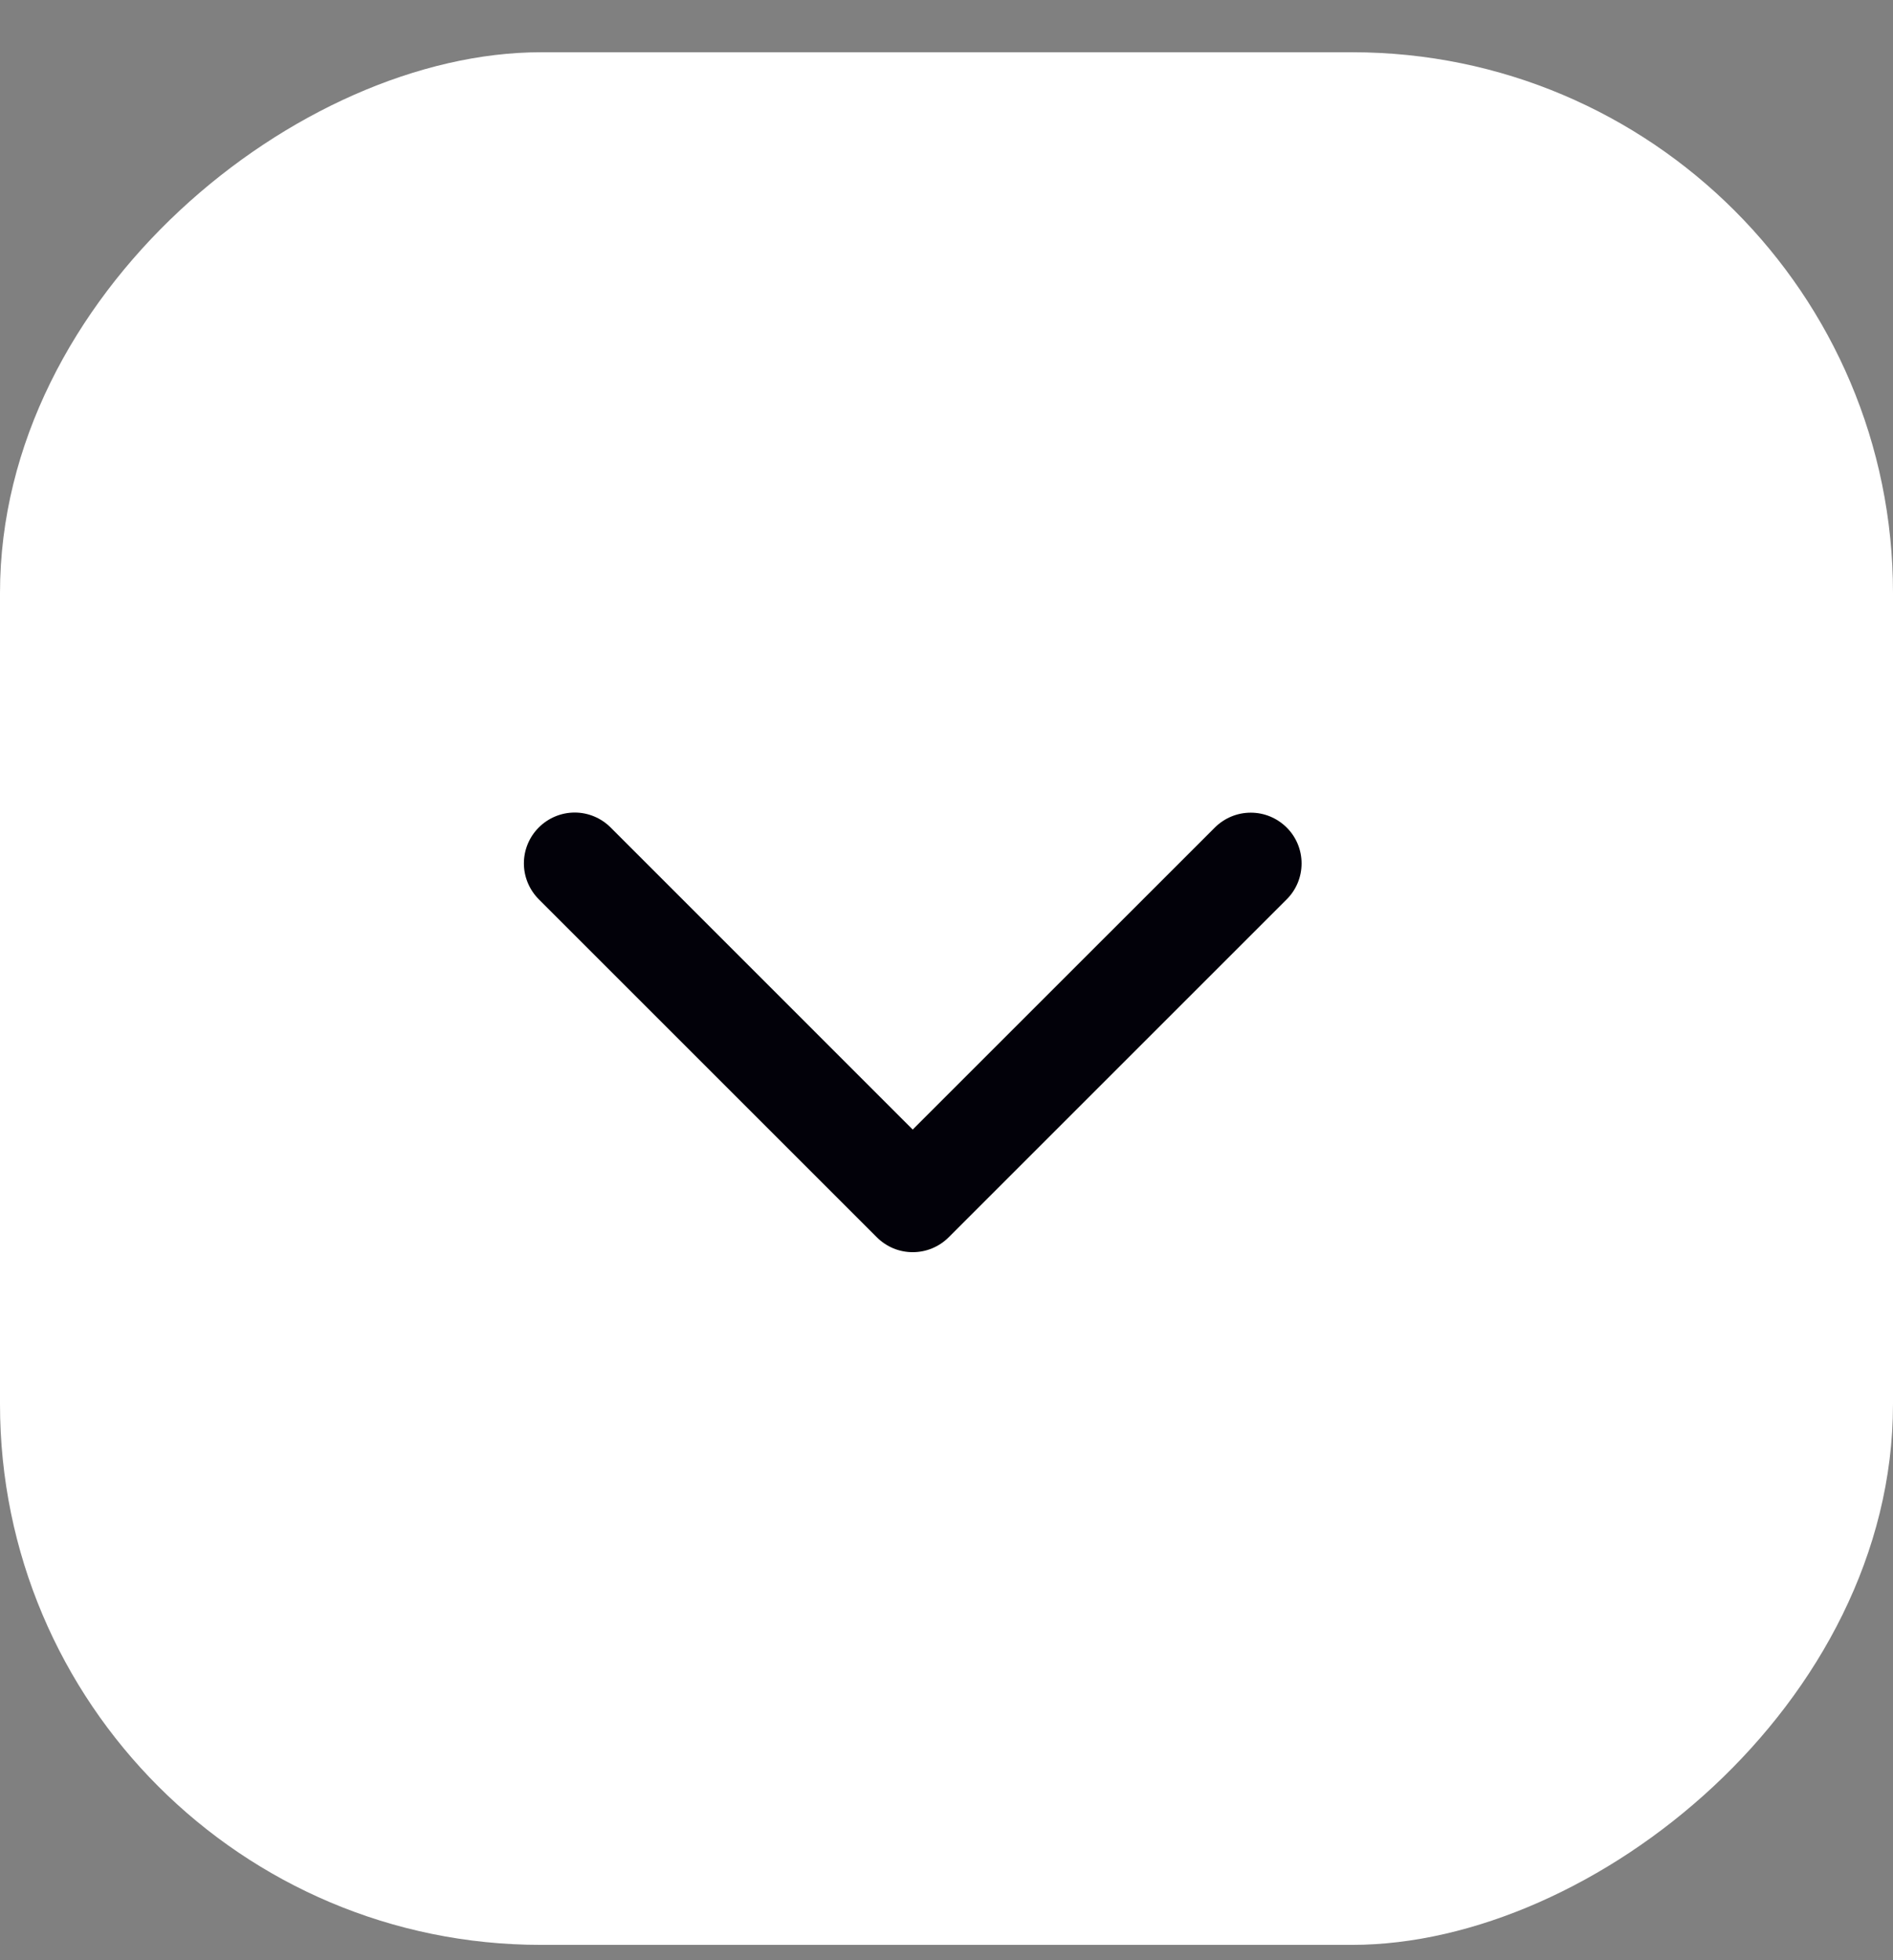
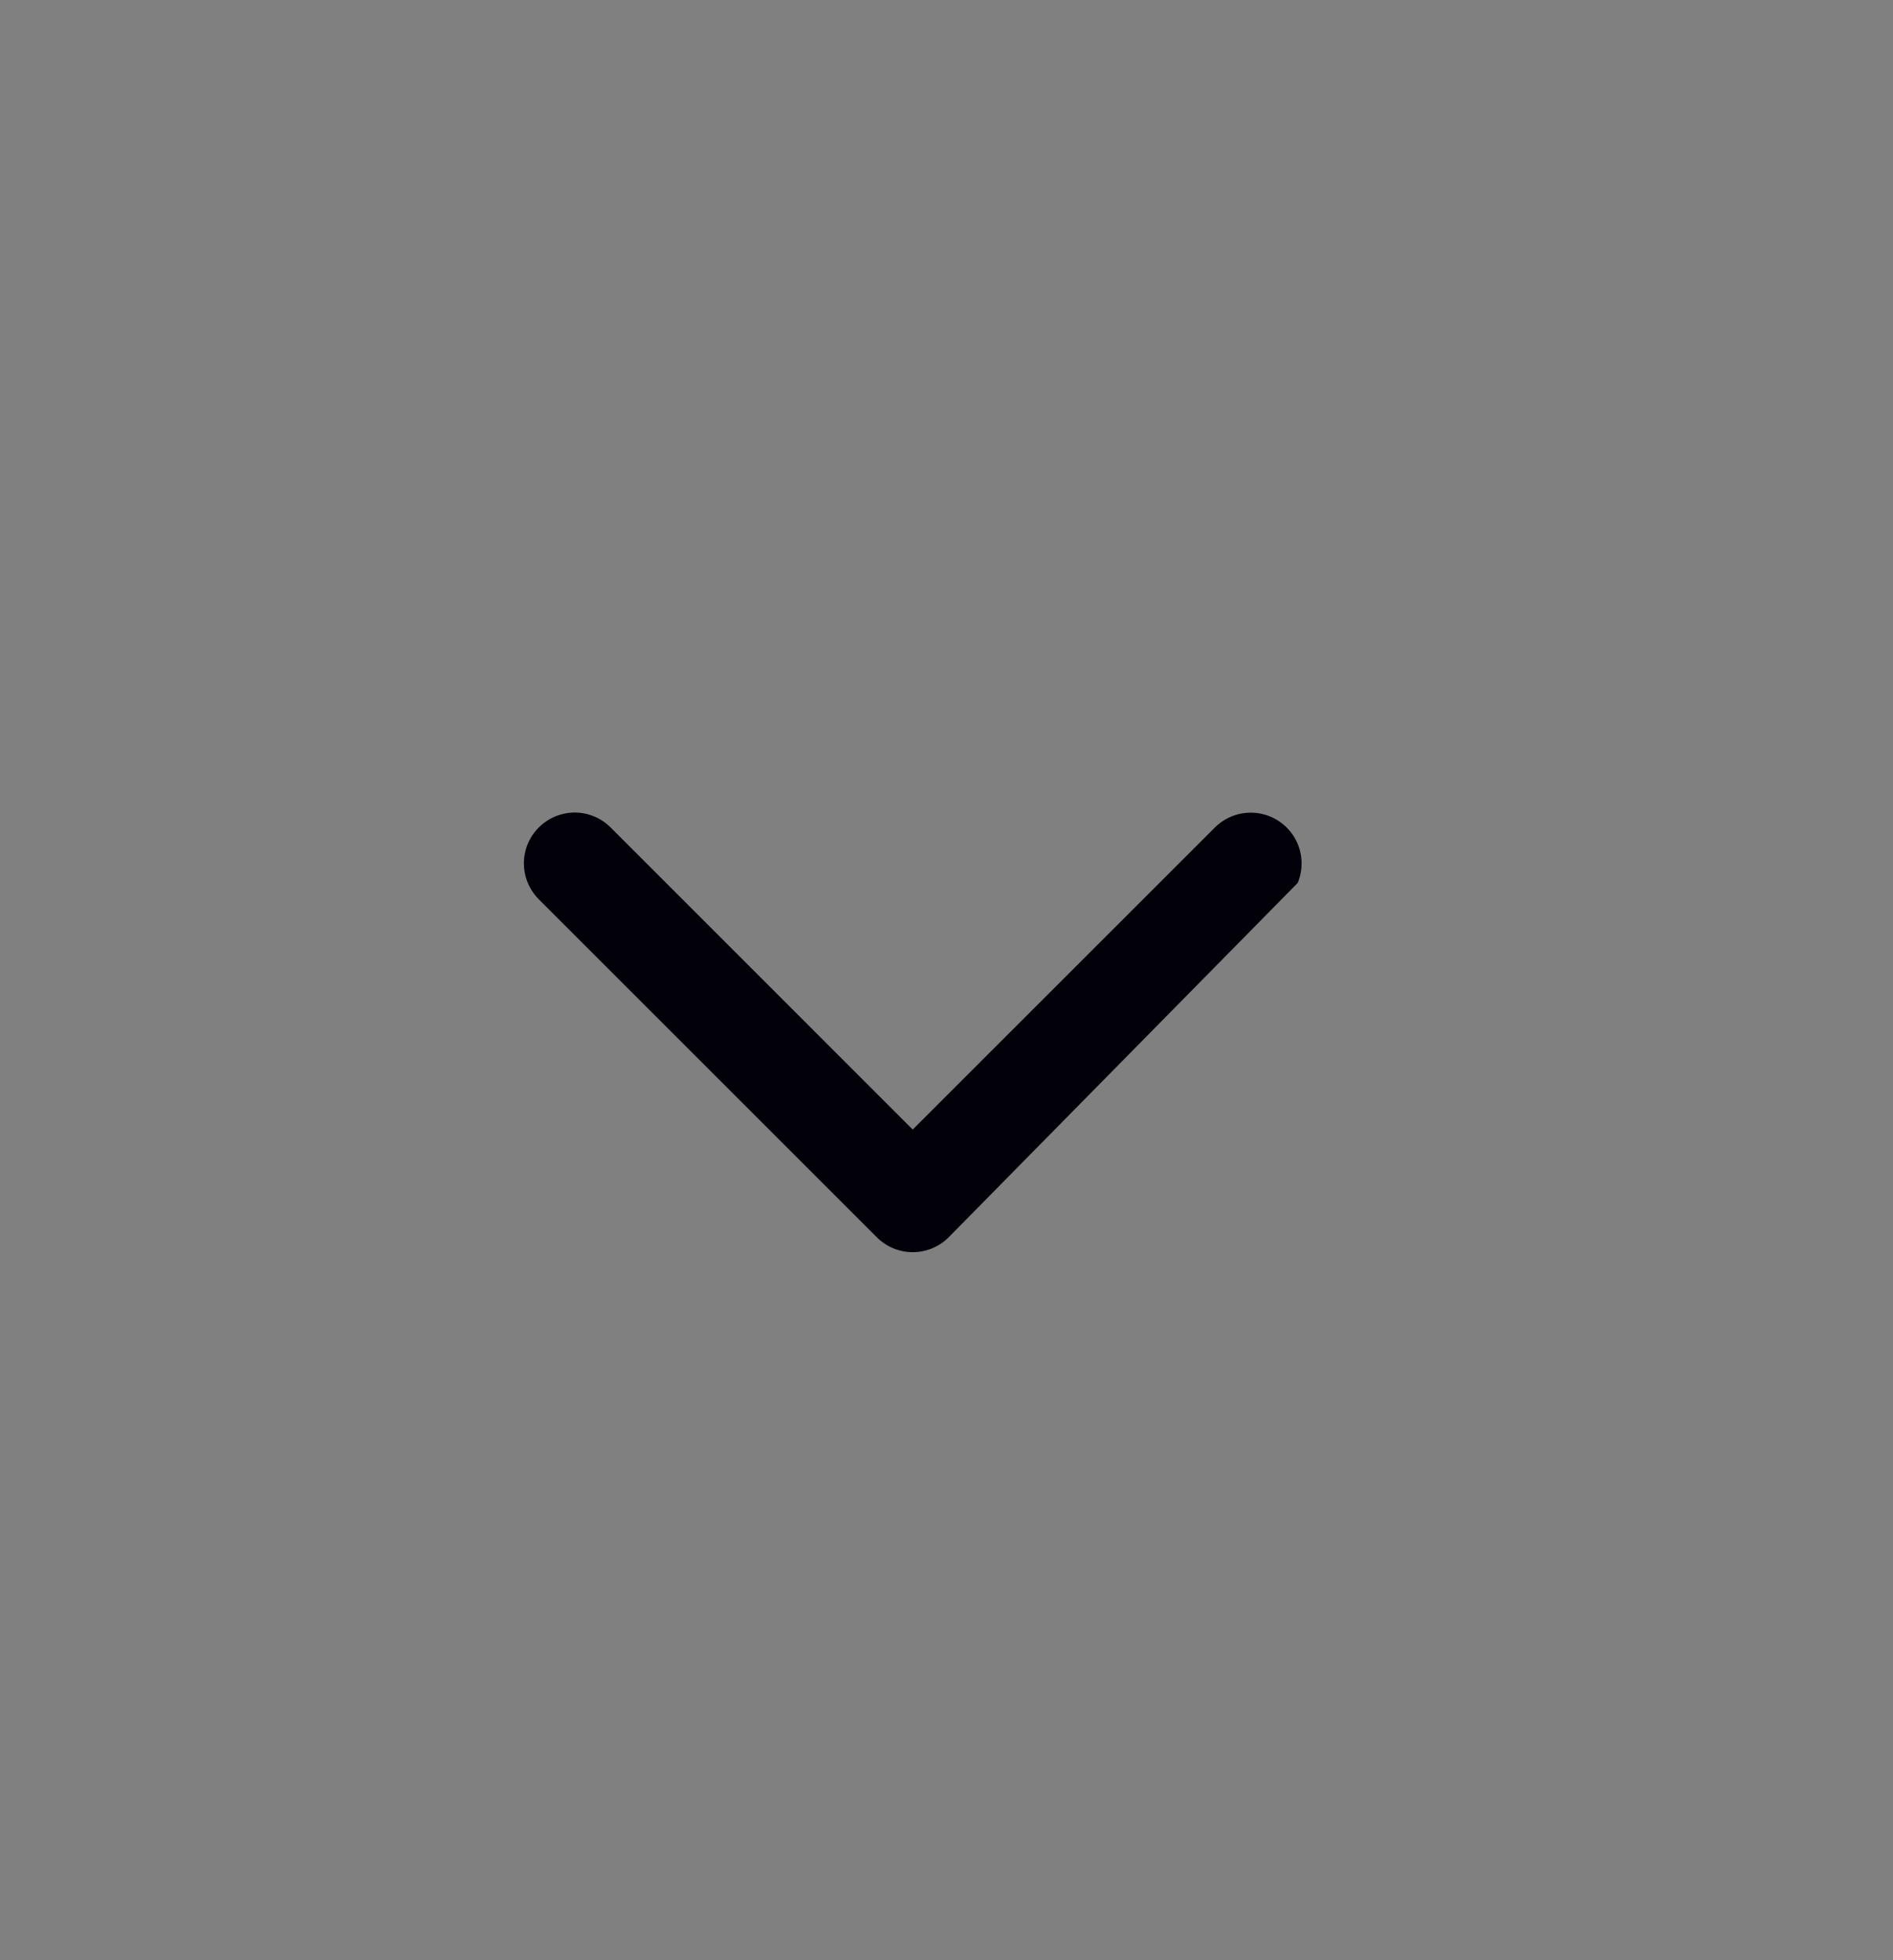
<svg xmlns="http://www.w3.org/2000/svg" width="28" height="29" viewBox="0 0 28 29" fill="none">
  <rect x="0" y="0" width="28" height="29" fill="#808080" stroke="none" />
-   <rect x="28" y="0.773" width="28" height="28" rx="8" transform="rotate(90 28 0.773)" fill="white" />
  <g clip-path="url(#clip0_18_391)">
    <g clip-path="url(#clip1_18_391)">
-       <path d="M12.969 18.304L7.969 13.304C7.829 13.163 7.749 12.972 7.749 12.773C7.749 12.573 7.829 12.382 7.969 12.242C8.11 12.101 8.301 12.021 8.501 12.021C8.7 12.021 8.891 12.101 9.032 12.242L13.5 16.711L17.969 12.243C18.039 12.173 18.122 12.118 18.213 12.08C18.304 12.042 18.402 12.023 18.501 12.023C18.599 12.023 18.697 12.042 18.788 12.08C18.879 12.118 18.962 12.173 19.032 12.243C19.102 12.312 19.157 12.395 19.195 12.486C19.233 12.578 19.252 12.675 19.252 12.774C19.252 12.873 19.233 12.97 19.195 13.062C19.157 13.153 19.102 13.236 19.032 13.305L14.032 18.305C13.962 18.375 13.879 18.43 13.788 18.468C13.697 18.506 13.599 18.525 13.5 18.525C13.402 18.525 13.304 18.506 13.213 18.468C13.122 18.43 13.039 18.374 12.969 18.304Z" fill="#020109" />
+       <path d="M12.969 18.304L7.969 13.304C7.829 13.163 7.749 12.972 7.749 12.773C7.749 12.573 7.829 12.382 7.969 12.242C8.11 12.101 8.301 12.021 8.501 12.021C8.7 12.021 8.891 12.101 9.032 12.242L13.5 16.711L17.969 12.243C18.039 12.173 18.122 12.118 18.213 12.08C18.304 12.042 18.402 12.023 18.501 12.023C18.599 12.023 18.697 12.042 18.788 12.08C18.879 12.118 18.962 12.173 19.032 12.243C19.102 12.312 19.157 12.395 19.195 12.486C19.233 12.578 19.252 12.675 19.252 12.774C19.252 12.873 19.233 12.97 19.195 13.062L14.032 18.305C13.962 18.375 13.879 18.43 13.788 18.468C13.697 18.506 13.599 18.525 13.5 18.525C13.402 18.525 13.304 18.506 13.213 18.468C13.122 18.43 13.039 18.374 12.969 18.304Z" fill="#020109" />
    </g>
  </g>
  <defs>
    <clipPath id="clip0_18_391">
      <rect width="16" height="16" fill="white" transform="translate(22 6.773) rotate(90)" />
    </clipPath>
    <clipPath id="clip1_18_391">
      <rect width="16" height="17" fill="white" transform="translate(22 6.773) rotate(90)" />
    </clipPath>
  </defs>
</svg>